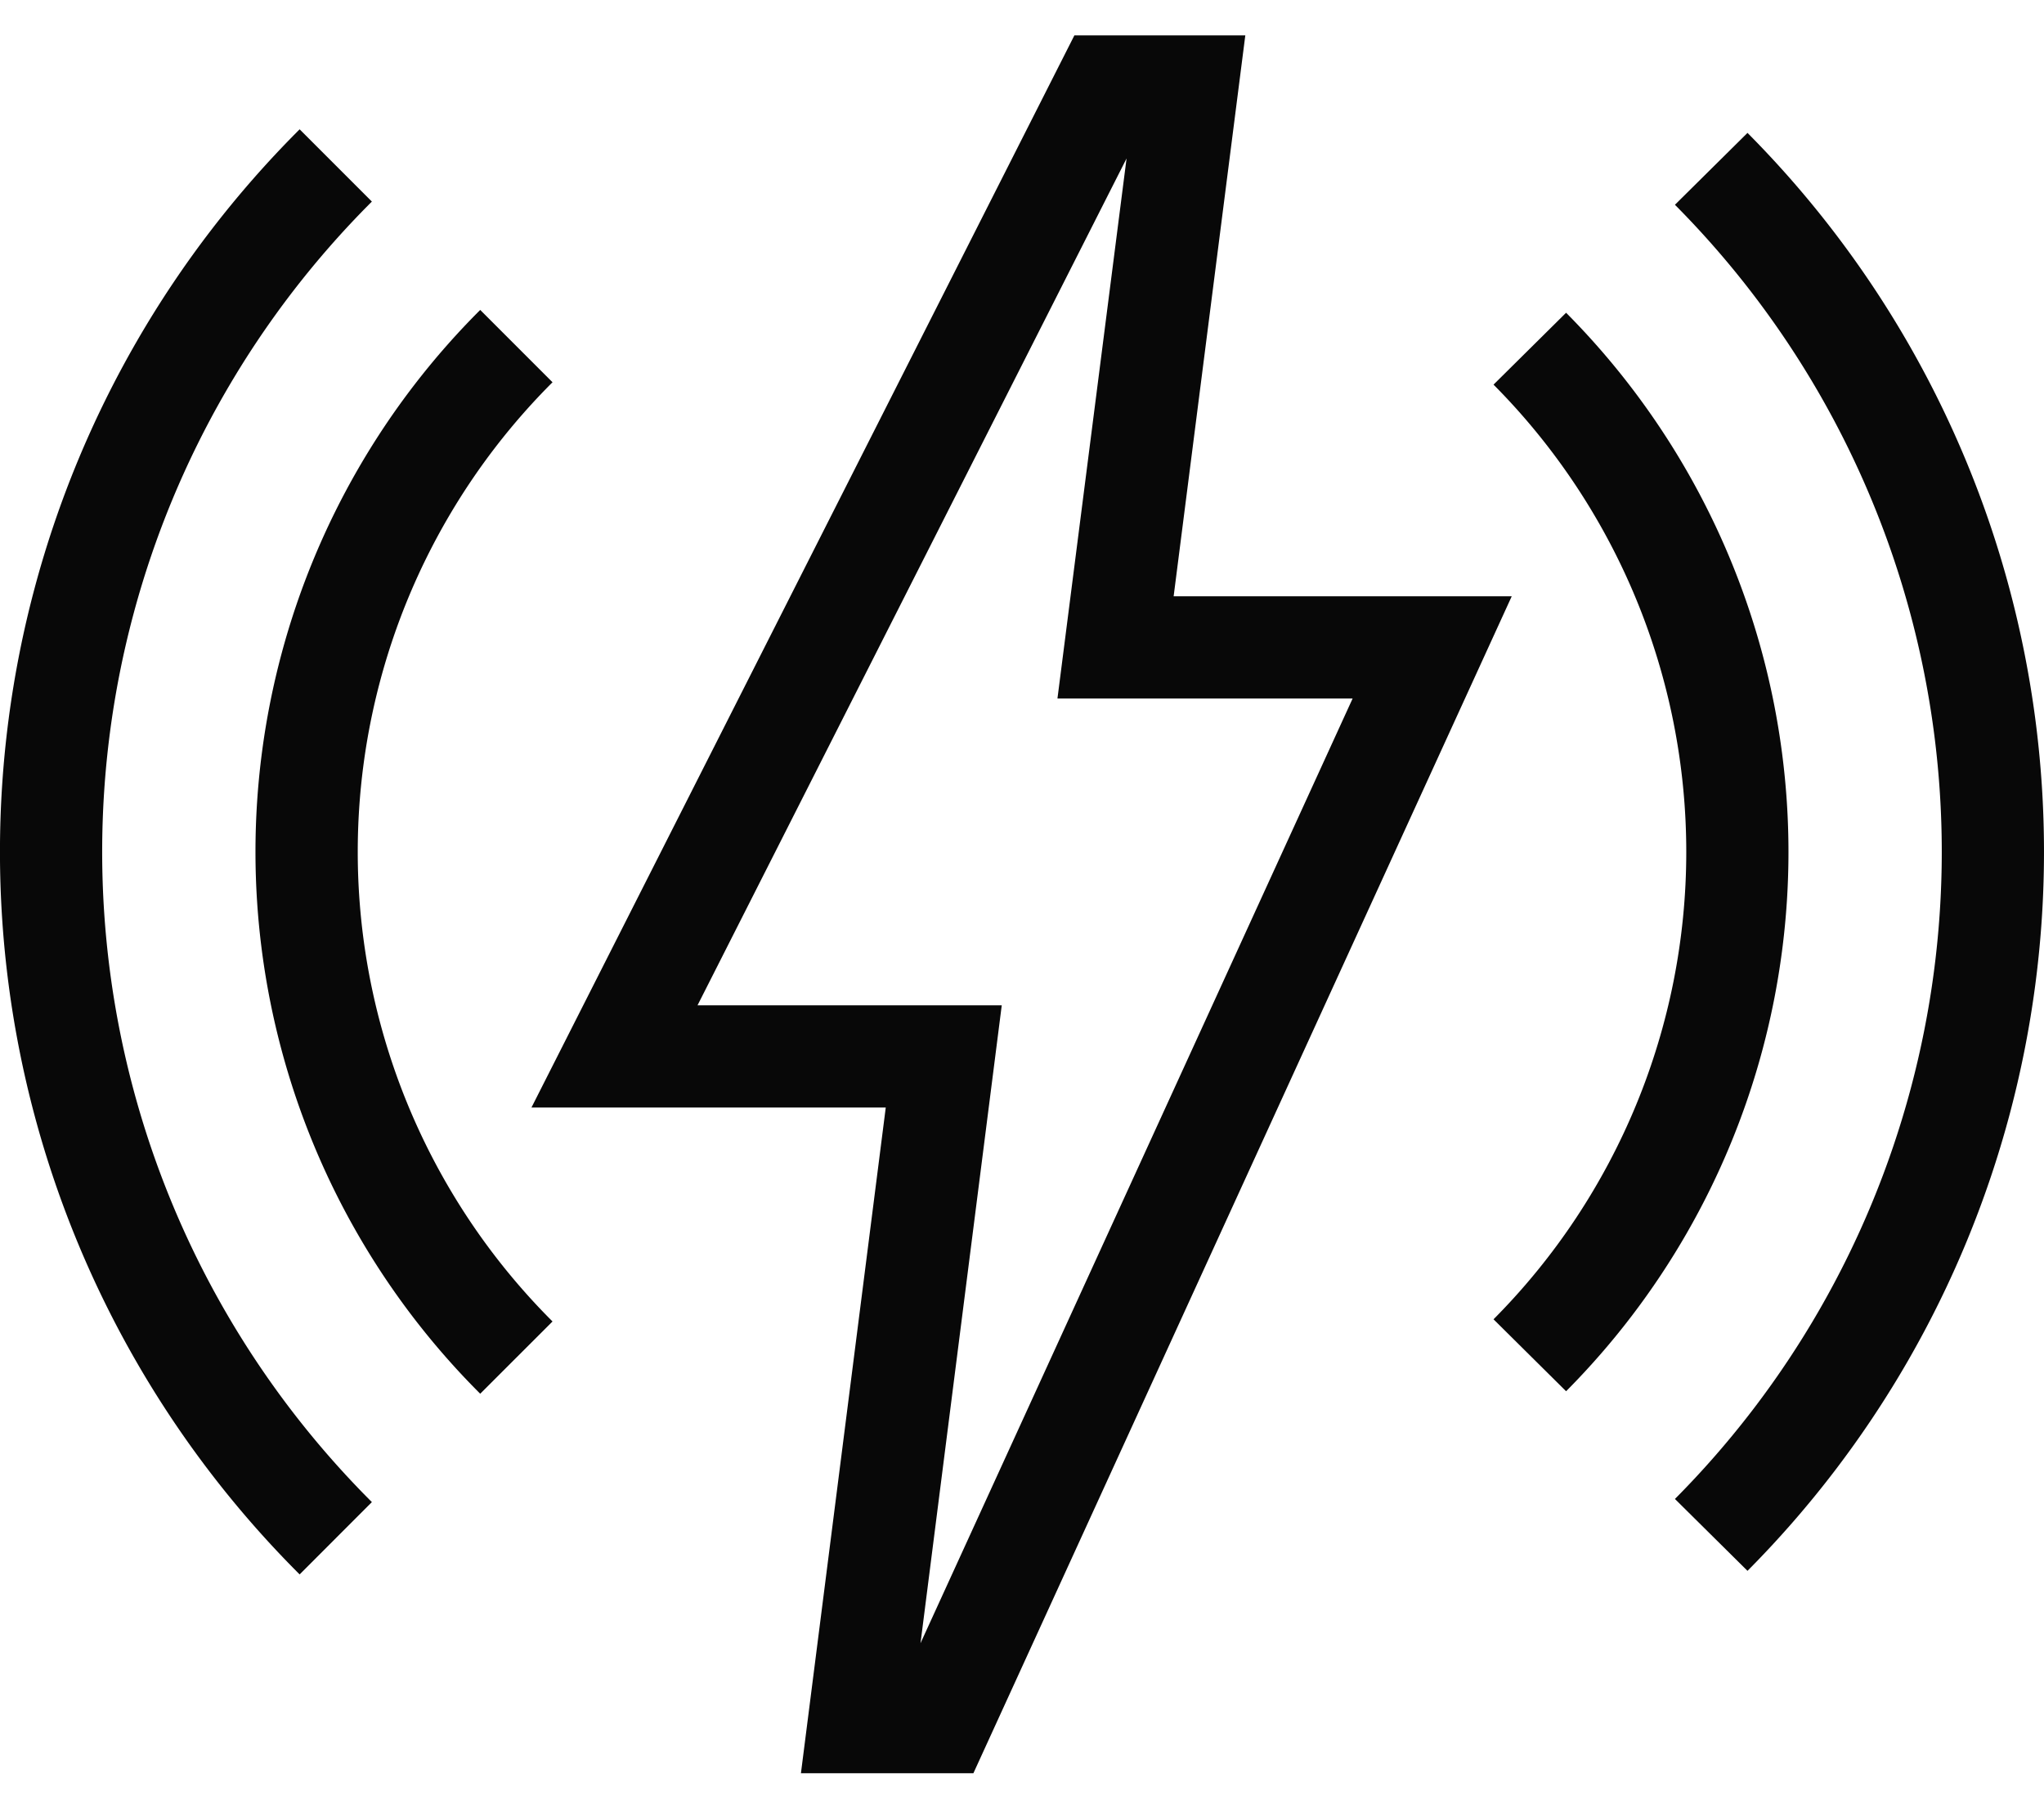
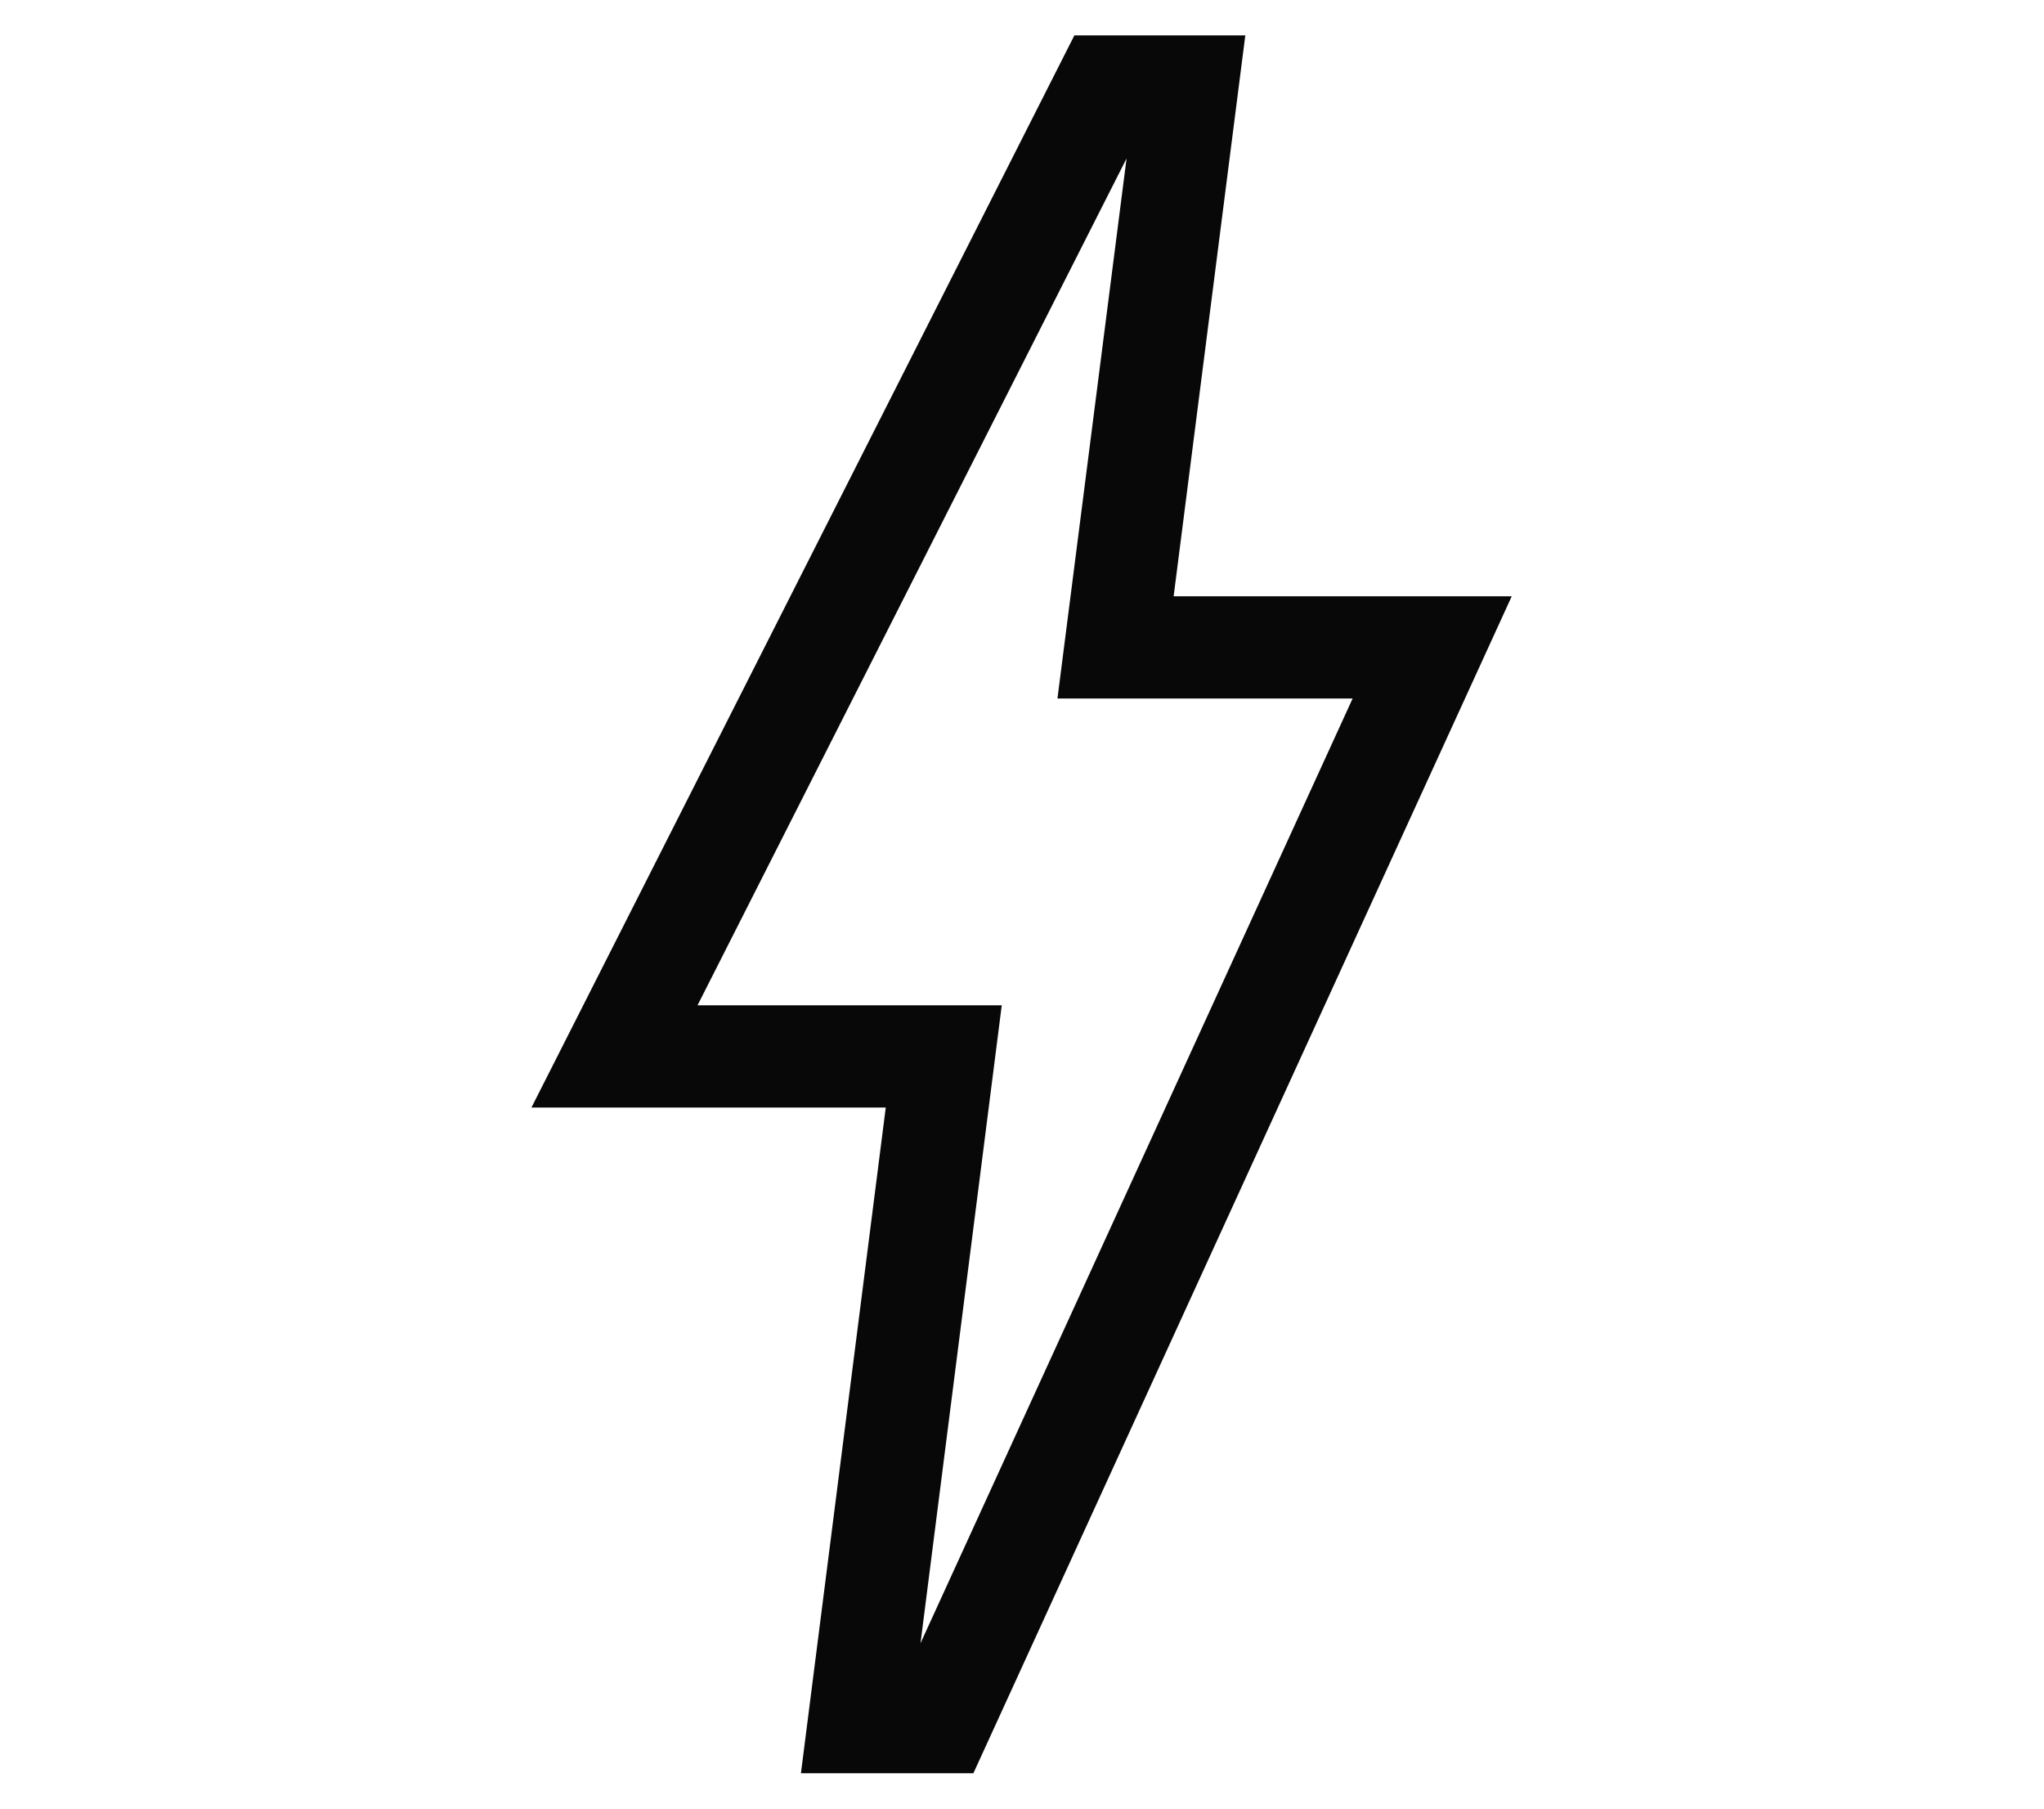
<svg xmlns="http://www.w3.org/2000/svg" width="32" height="28.308" viewBox="0 0 32 28.308">
  <defs>
    <clipPath id="clip-path">
-       <rect id="Rechteck_6272" data-name="Rechteck 6272" width="32" height="28.308" fill="#080808" />
-     </clipPath>
+       </clipPath>
  </defs>
  <g id="Gruppe_6103" data-name="Gruppe 6103" transform="translate(0 0.45)">
    <path id="Pfad_14106" data-name="Pfad 14106" d="M14.517,1.926l-1.082,8.453h4.621L11.291,25.165l1.272-9.984H7.8ZM13.7,0,5.2,16.781h5.547L9.419,27.2h2.7L20.547,8.779H15.254L16.376,0Z" transform="translate(3.12 0.104)" fill="#080808" />
    <g id="Gruppe_6099" data-name="Gruppe 6099" transform="translate(0 -0.45)">
      <g id="Gruppe_6098" data-name="Gruppe 6098" clip-path="url(#clip-path)">
-         <path id="Pfad_14107" data-name="Pfad 14107" d="M16.389,22.335l1.136,1.125a15.961,15.961,0,0,0,0-22.506L16.389,2.079a14.366,14.366,0,0,1,0,20.256" transform="translate(9.833 1.126)" fill="#080808" />
-         <path id="Pfad_14108" data-name="Pfad 14108" d="M5.822,22.405a14.377,14.377,0,0,1,0-20.355L4.691.919a15.976,15.976,0,0,0,0,22.618Z" transform="translate(0 1.105)" fill="#080808" />
-         <path id="Pfad_14109" data-name="Pfad 14109" d="M6.018,2.686a11.982,11.982,0,0,0,0,16.963L7.15,18.518a10.383,10.383,0,0,1,0-14.7Z" transform="translate(1.5 2.165)" fill="#080808" />
-         <path id="Pfad_14110" data-name="Pfad 14110" d="M14.614,3.838a10.374,10.374,0,0,1,0,14.629l1.136,1.126a11.971,11.971,0,0,0,0-16.88Z" transform="translate(8.768 2.182)" fill="#080808" />
+         <path id="Pfad_14108" data-name="Pfad 14108" d="M5.822,22.405a14.377,14.377,0,0,1,0-20.355L4.691.919a15.976,15.976,0,0,0,0,22.618" transform="translate(0 1.105)" fill="#080808" />
      </g>
    </g>
  </g>
</svg>